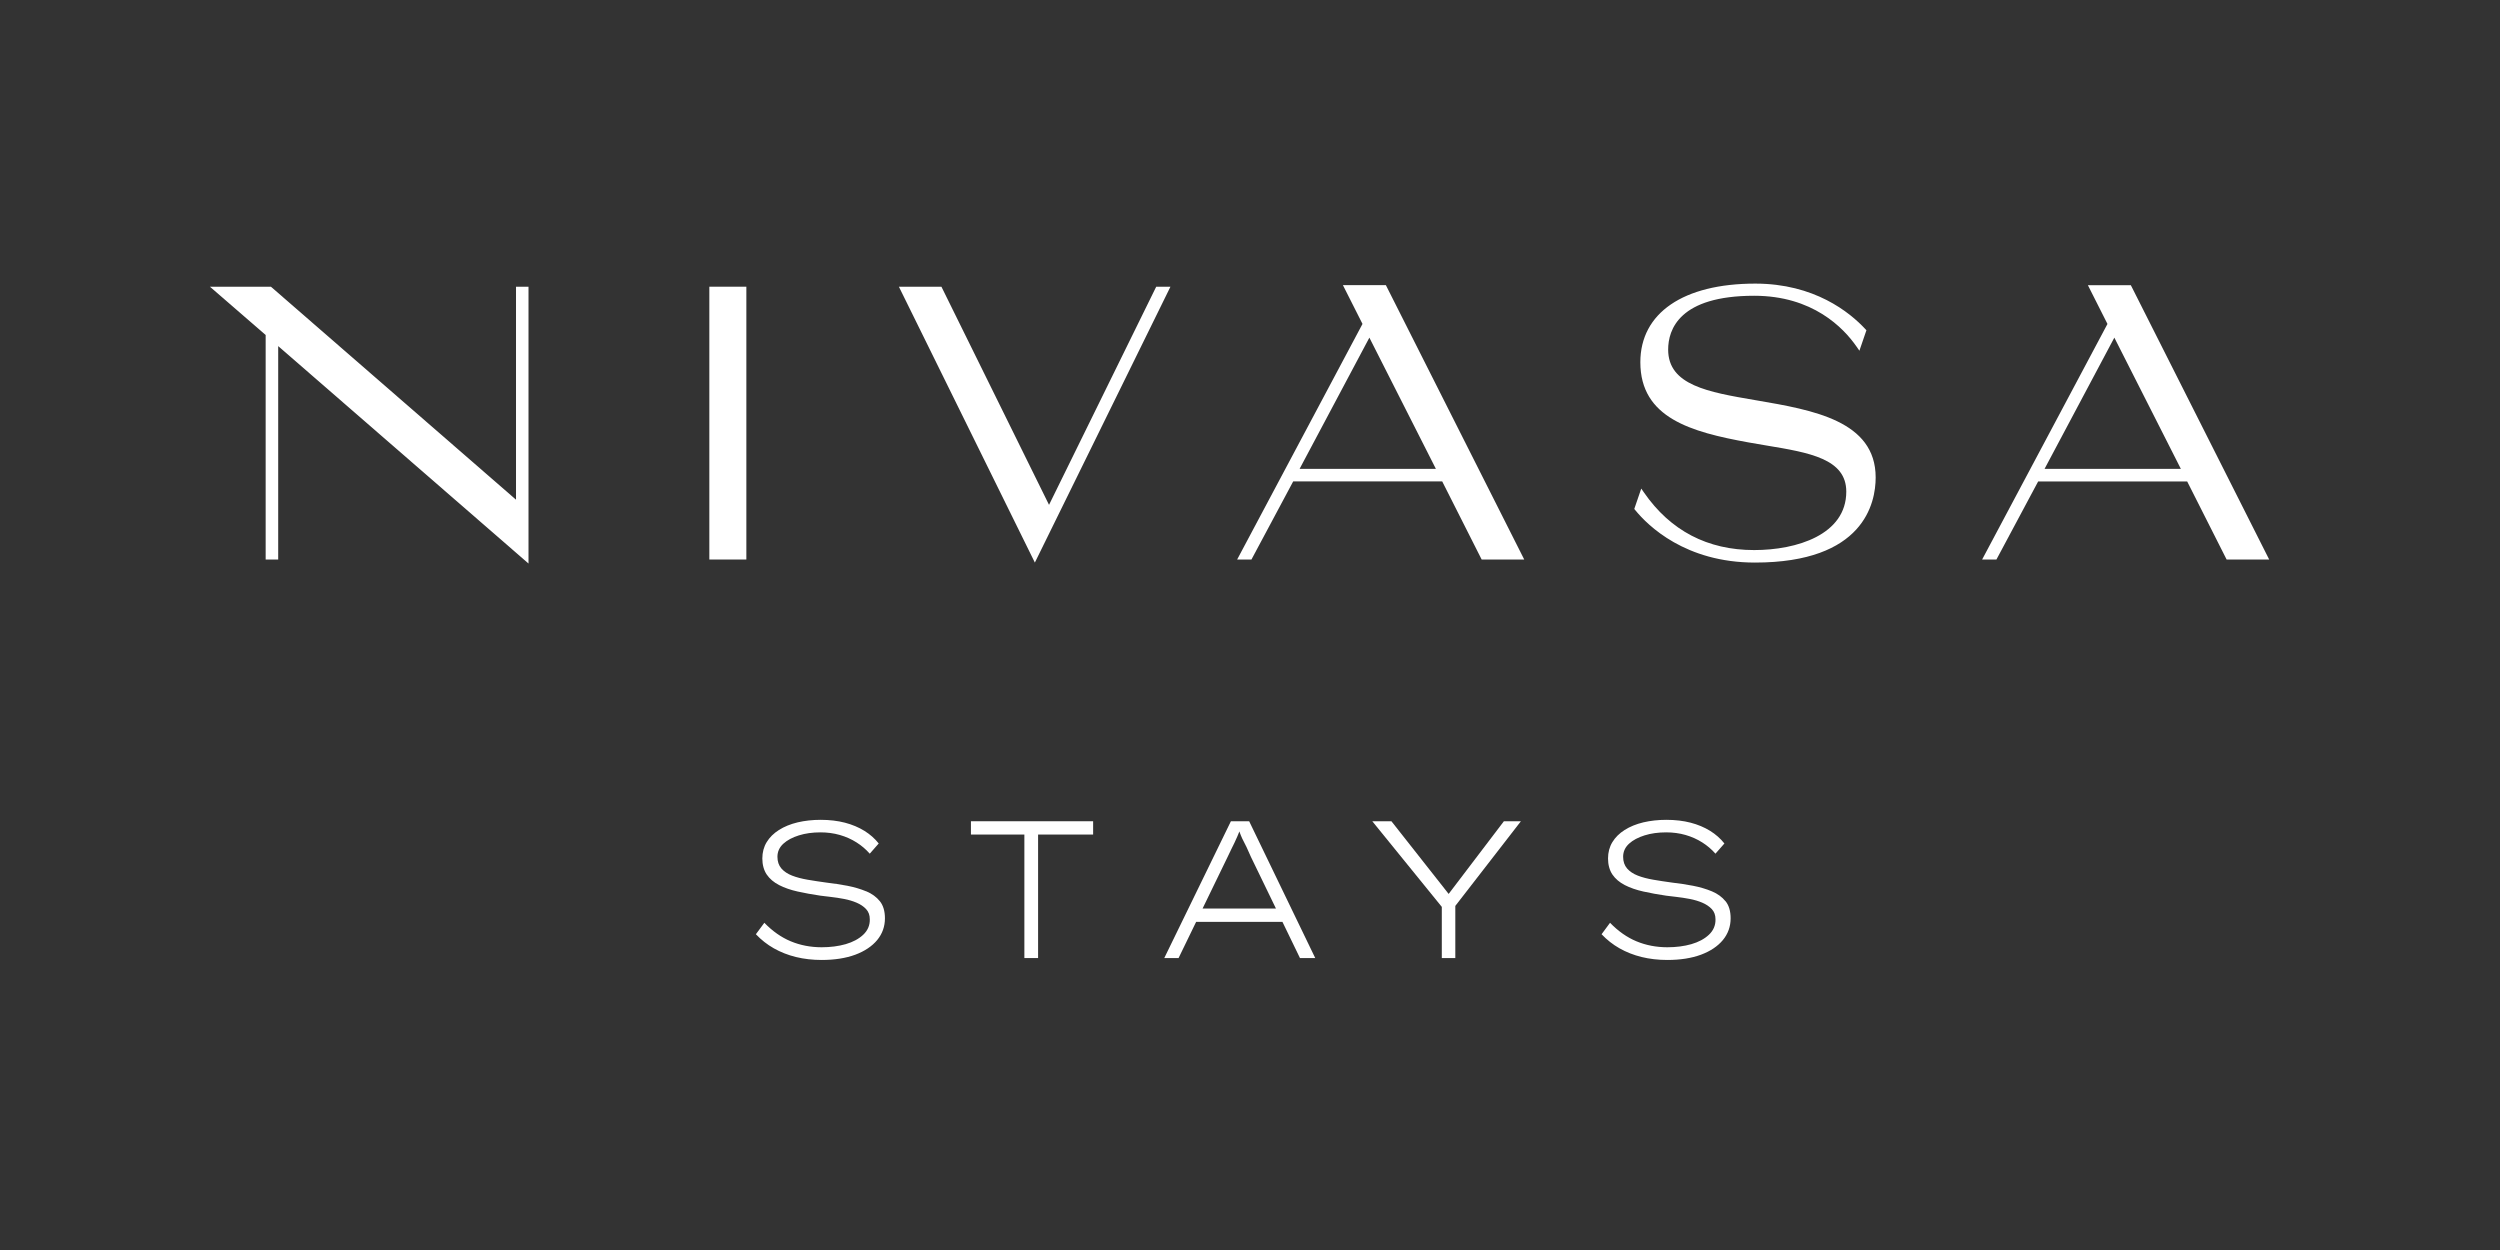
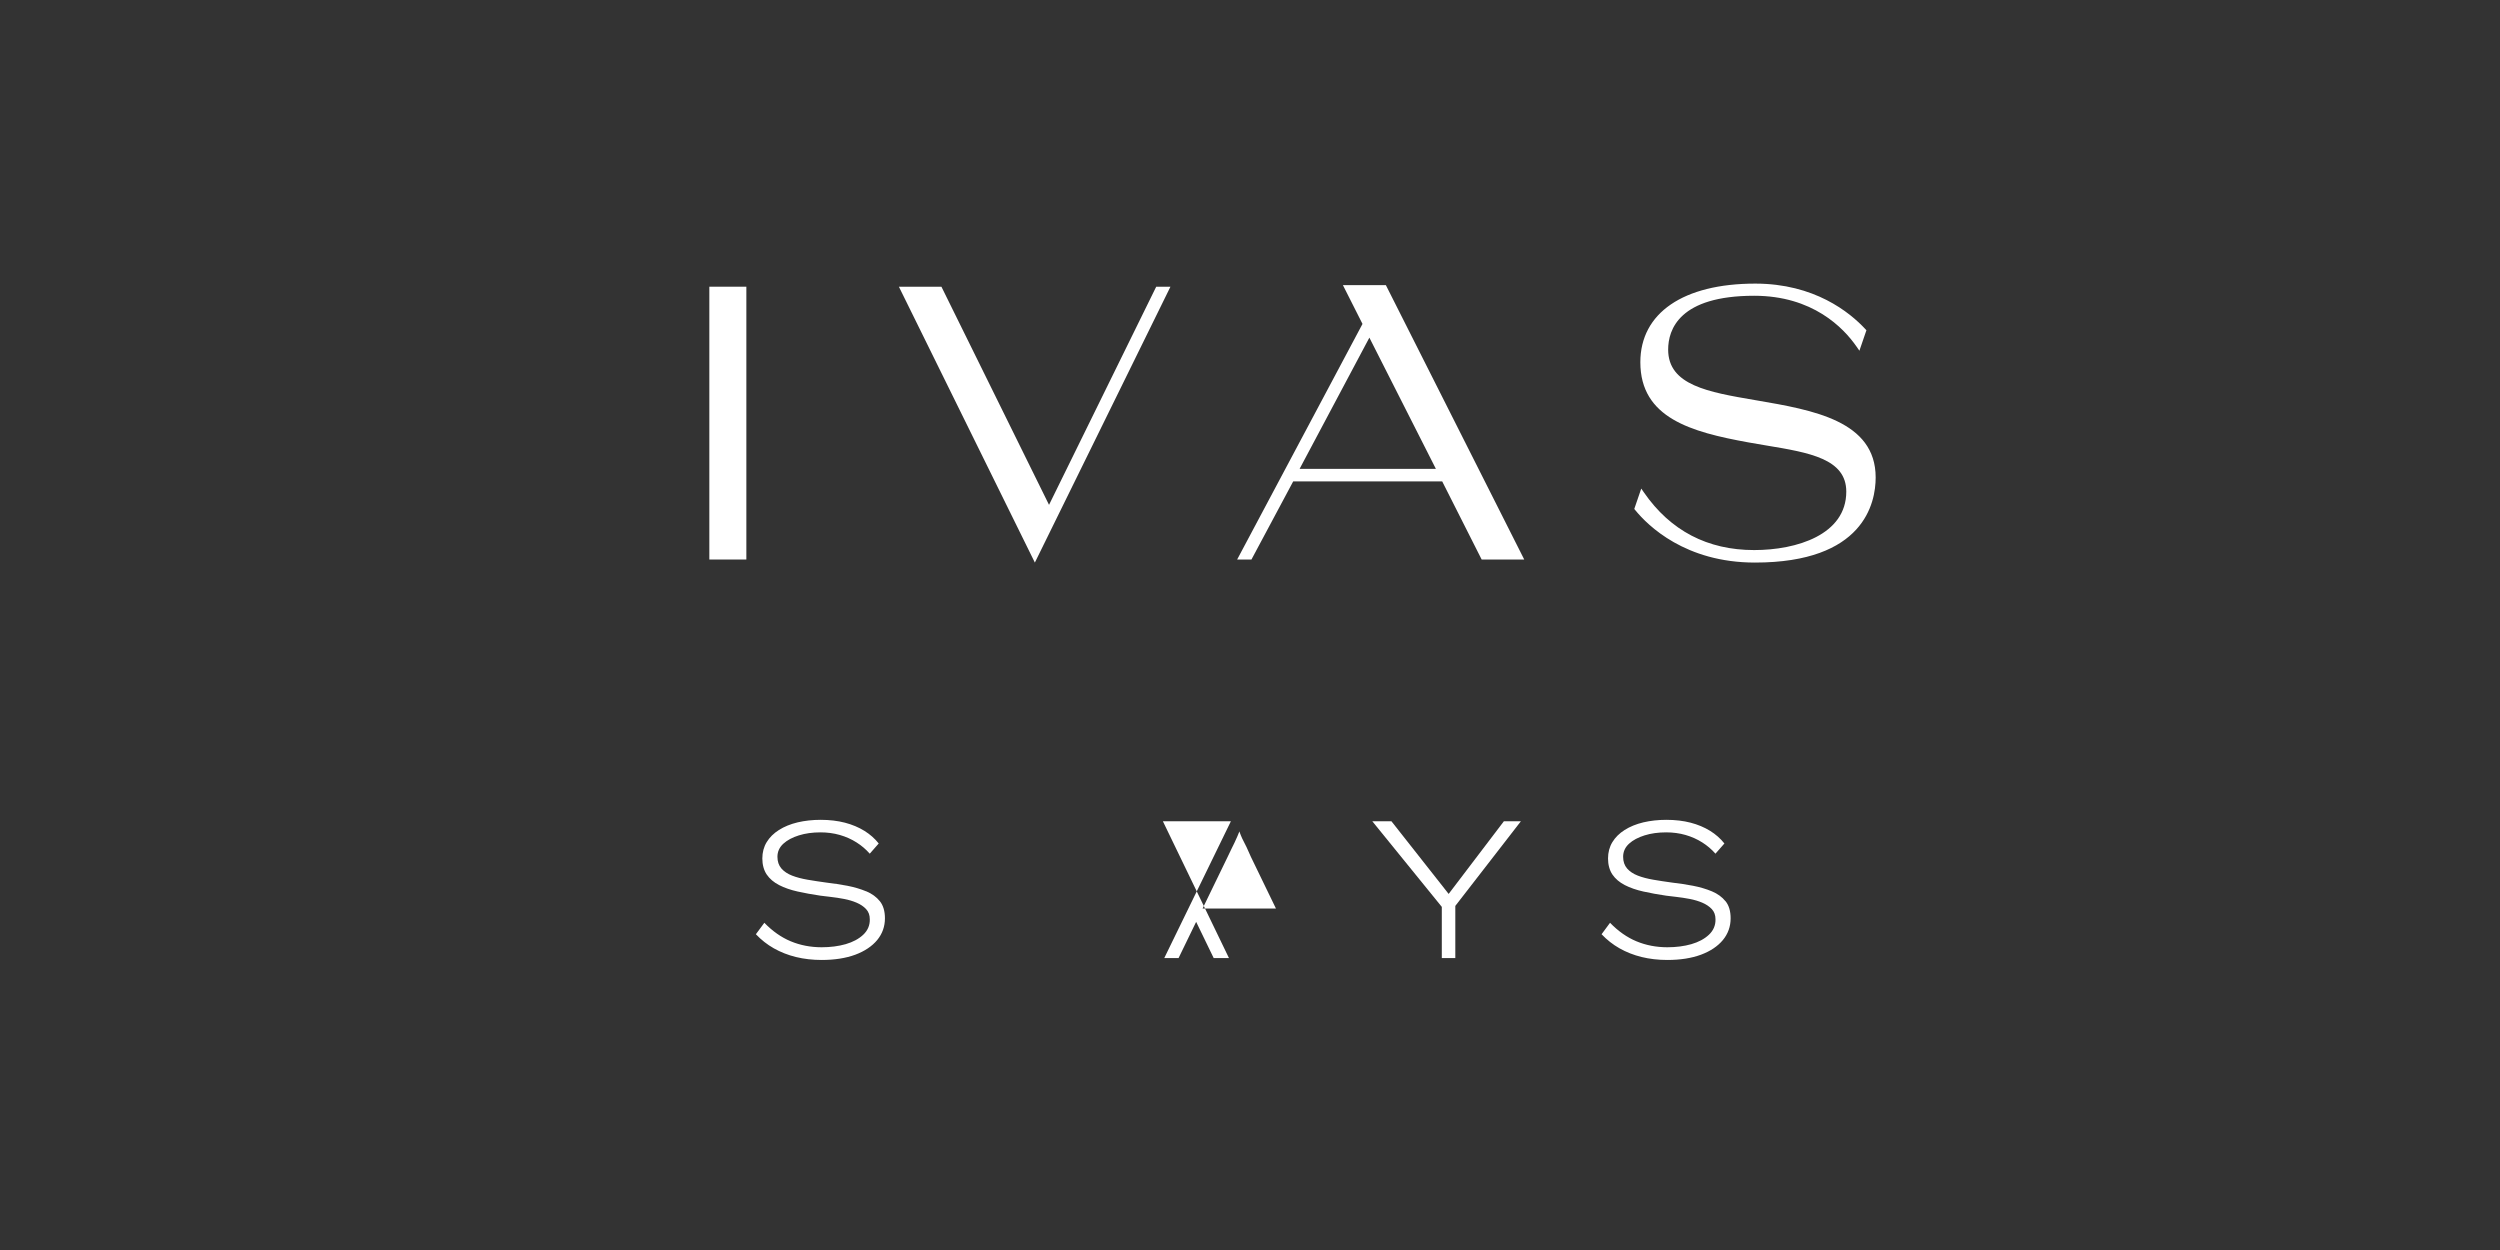
<svg xmlns="http://www.w3.org/2000/svg" data-id="_1_Outline_Expand" data-name="1 Outline Expand" viewBox="0 0 720 360">
  <rect x="0" y="0" width="720" height="360" fill="#333333" stroke="none" />
  <defs>
    <style>
      .cls-1 {
        fill: #fff;
      }
    </style>
  </defs>
  <g>
-     <polygon class="cls-1" points="148.61 143.91 78.22 82.74 78.02 82.57 60.45 82.57 76.51 96.48 76.51 161.14 80.12 161.14 80.12 99.68 152.21 162.3 152.21 82.57 148.61 82.57 148.61 143.91" />
    <rect class="cls-1" x="204.29" y="82.57" width="10.66" height="78.57" />
    <polygon class="cls-1" points="302.12 145.4 271.13 82.57 258.88 82.57 298.04 162.02 337.09 82.57 332.99 82.57 302.12 145.4" />
    <path class="cls-1" d="M399.13,82.12h-12.37l5.64,11.17-36.1,67.85h4.12l12.02-22.49h42.92l11.36,22.49h12.26l-39.65-78.63-.19-.38ZM394.38,97.24l19.16,37.8h-39.26l20.1-37.8Z" />
    <path class="cls-1" d="M505.98,115.32l-.58-.1c-13.4-2.29-24.97-4.26-24.97-14.53,0-5.79,3.22-15.51,24.77-15.51,16.85,0,25.73,9.21,29.52,14.69l.79,1.14,2.02-5.9-.29-.31c-4.55-4.9-14.72-13.12-31.71-13.12-20.73,0-33.11,8.46-33.11,22.64,0,16.08,14.67,20.09,31,23.07,1.8.33,3.59.62,5.35.92,12.32,2.05,22.96,3.82,22.96,13.28,0,12.42-14.29,16.83-26.53,16.83-13.43,0-24.11-5.57-31.73-16.57l-.79-1.14-2.01,5.87.25.3c3.7,4.55,14.48,15.14,34.5,15.14,31.38,0,34.77-17.14,34.77-24.51,0-16.33-18.13-19.43-34.21-22.19Z" />
-     <path class="cls-1" d="M613.87,82.51l-.19-.38h-12.37l5.64,11.17-36.1,67.85h4.12l12.02-22.49h42.92l11.36,22.49h12.26l-39.65-78.63ZM608.93,97.24l19.16,37.8h-39.26l20.1-37.8Z" />
  </g>
  <path class="cls-1" d="M249.48,256.71c-1.65-.69-3.49-1.23-5.45-1.61-1.99-.38-4-.68-6-.91-1.92-.26-3.75-.54-5.43-.83-1.68-.29-3.18-.68-4.47-1.18-1.3-.5-2.34-1.2-3.09-2.06-.76-.88-1.14-2.01-1.14-3.36,0-1.47.57-2.74,1.71-3.78,1.11-1.01,2.6-1.81,4.46-2.39,1.84-.58,3.93-.87,6.23-.87,1.95,0,3.82.25,5.57.75,1.74.5,3.38,1.23,4.85,2.17,1.4.89,2.67,1.97,3.77,3.22l2.58-2.94c-1.13-1.42-2.51-2.64-4.11-3.63-1.66-1.03-3.56-1.82-5.63-2.36-2.08-.54-4.43-.82-6.98-.82-2.36,0-4.6.25-6.64.73-2.04.49-3.84,1.22-5.37,2.19-1.52.96-2.71,2.14-3.54,3.51-.83,1.36-1.25,2.95-1.25,4.71s.43,3.39,1.27,4.62c.84,1.23,2.04,2.25,3.56,3.03,1.53.79,3.34,1.41,5.35,1.86,2.04.45,4.24.86,6.54,1.19.87.11,1.89.24,3.07.37,1.18.13,2.43.33,3.72.57,1.31.25,2.52.61,3.61,1.07,1.11.47,2.03,1.08,2.74,1.83.73.77,1.09,1.76,1.09,2.96.04,1.73-.6,3.24-1.9,4.46-1.28,1.2-2.98,2.11-5.06,2.71-2.06.59-4.39.89-6.91.89-3.17,0-6.18-.58-8.93-1.73-2.68-1.12-5.23-2.9-7.57-5.32l-2.44,3.3c1.54,1.62,3.27,2.98,5.16,4.05,1.94,1.1,4.09,1.95,6.38,2.51,2.29.56,4.78.85,7.41.85,3.71,0,6.97-.51,9.69-1.52,2.7-1.01,4.82-2.43,6.31-4.23,1.47-1.79,2.22-3.89,2.22-6.25,0-2.06-.49-3.71-1.46-4.92-.98-1.22-2.3-2.18-3.92-2.86Z" />
-   <polygon class="cls-1" points="295.02 275.92 298.97 275.92 298.97 240.35 314.82 240.35 314.82 236.52 279.63 236.52 279.63 240.35 295.02 240.35 295.02 275.92" />
-   <path class="cls-1" d="M354.5,236.52l-19.19,39.4h4.12l5.06-10.43h24.85l5.05,10.43h4.4l-19.03-39.4h-5.27ZM367.48,261.66h-21.14l7.09-14.61c.48-1.04.9-1.91,1.23-2.57.32-.64.62-1.24.88-1.79.27-.55.54-1.16.82-1.81.1-.24.22-.53.34-.83l.24-.6.22.6c.08.2.15.4.22.57.24.6.5,1.15.76,1.63.27.5.57,1.1.89,1.78.33.7.74,1.62,1.23,2.74l7.21,14.88Z" />
+   <path class="cls-1" d="M354.5,236.52l-19.19,39.4h4.12l5.06-10.43l5.05,10.43h4.4l-19.03-39.4h-5.27ZM367.48,261.66h-21.14l7.09-14.61c.48-1.04.9-1.91,1.23-2.57.32-.64.62-1.24.88-1.79.27-.55.54-1.16.82-1.81.1-.24.22-.53.34-.83l.24-.6.22.6c.08.2.15.4.22.57.24.6.5,1.15.76,1.63.27.5.57,1.1.89,1.78.33.7.74,1.62,1.23,2.74l7.21,14.88Z" />
  <polygon class="cls-1" points="400.73 236.52 395.22 236.52 415.24 261.18 415.24 275.92 419.13 275.92 419.13 260.9 419.18 260.84 438.02 236.52 433.12 236.52 417.21 257.45 417.01 257.19 400.73 236.52" />
  <path class="cls-1" d="M496.96,259.57c-.98-1.22-2.3-2.18-3.92-2.86-1.65-.69-3.49-1.23-5.45-1.61-1.99-.38-4-.68-6-.91-1.92-.26-3.75-.54-5.43-.83-1.68-.29-3.18-.68-4.47-1.18-1.3-.5-2.34-1.2-3.09-2.06-.76-.88-1.14-2.01-1.14-3.36,0-1.47.57-2.74,1.71-3.78,1.11-1.01,2.6-1.81,4.46-2.39,1.84-.58,3.93-.87,6.23-.87,1.95,0,3.82.25,5.57.75,1.74.5,3.38,1.23,4.85,2.17,1.4.89,2.67,1.97,3.77,3.22l2.58-2.94c-1.13-1.42-2.51-2.64-4.11-3.63-1.66-1.03-3.56-1.82-5.63-2.36-2.08-.54-4.43-.82-6.98-.82-2.36,0-4.6.25-6.64.73-2.04.49-3.84,1.22-5.37,2.19-1.52.96-2.71,2.14-3.54,3.51-.83,1.36-1.25,2.95-1.25,4.71s.43,3.39,1.27,4.62c.84,1.23,2.04,2.25,3.56,3.03,1.53.79,3.34,1.41,5.35,1.86,2.04.45,4.24.86,6.54,1.19.87.11,1.89.24,3.07.37,1.18.13,2.43.33,3.72.57,1.31.25,2.52.61,3.61,1.07,1.11.47,2.03,1.08,2.74,1.83.73.77,1.09,1.76,1.09,2.96.04,1.73-.6,3.24-1.9,4.46-1.28,1.2-2.98,2.11-5.06,2.71-2.06.59-4.39.89-6.91.89-3.17,0-6.18-.58-8.93-1.73-2.68-1.12-5.23-2.9-7.57-5.32l-2.44,3.3c1.54,1.62,3.27,2.98,5.16,4.05,1.94,1.1,4.09,1.95,6.38,2.51,2.29.56,4.78.85,7.41.85,3.71,0,6.97-.51,9.69-1.52,2.7-1.01,4.82-2.43,6.31-4.23,1.47-1.79,2.22-3.89,2.22-6.25,0-2.06-.49-3.71-1.46-4.92Z" />
</svg>